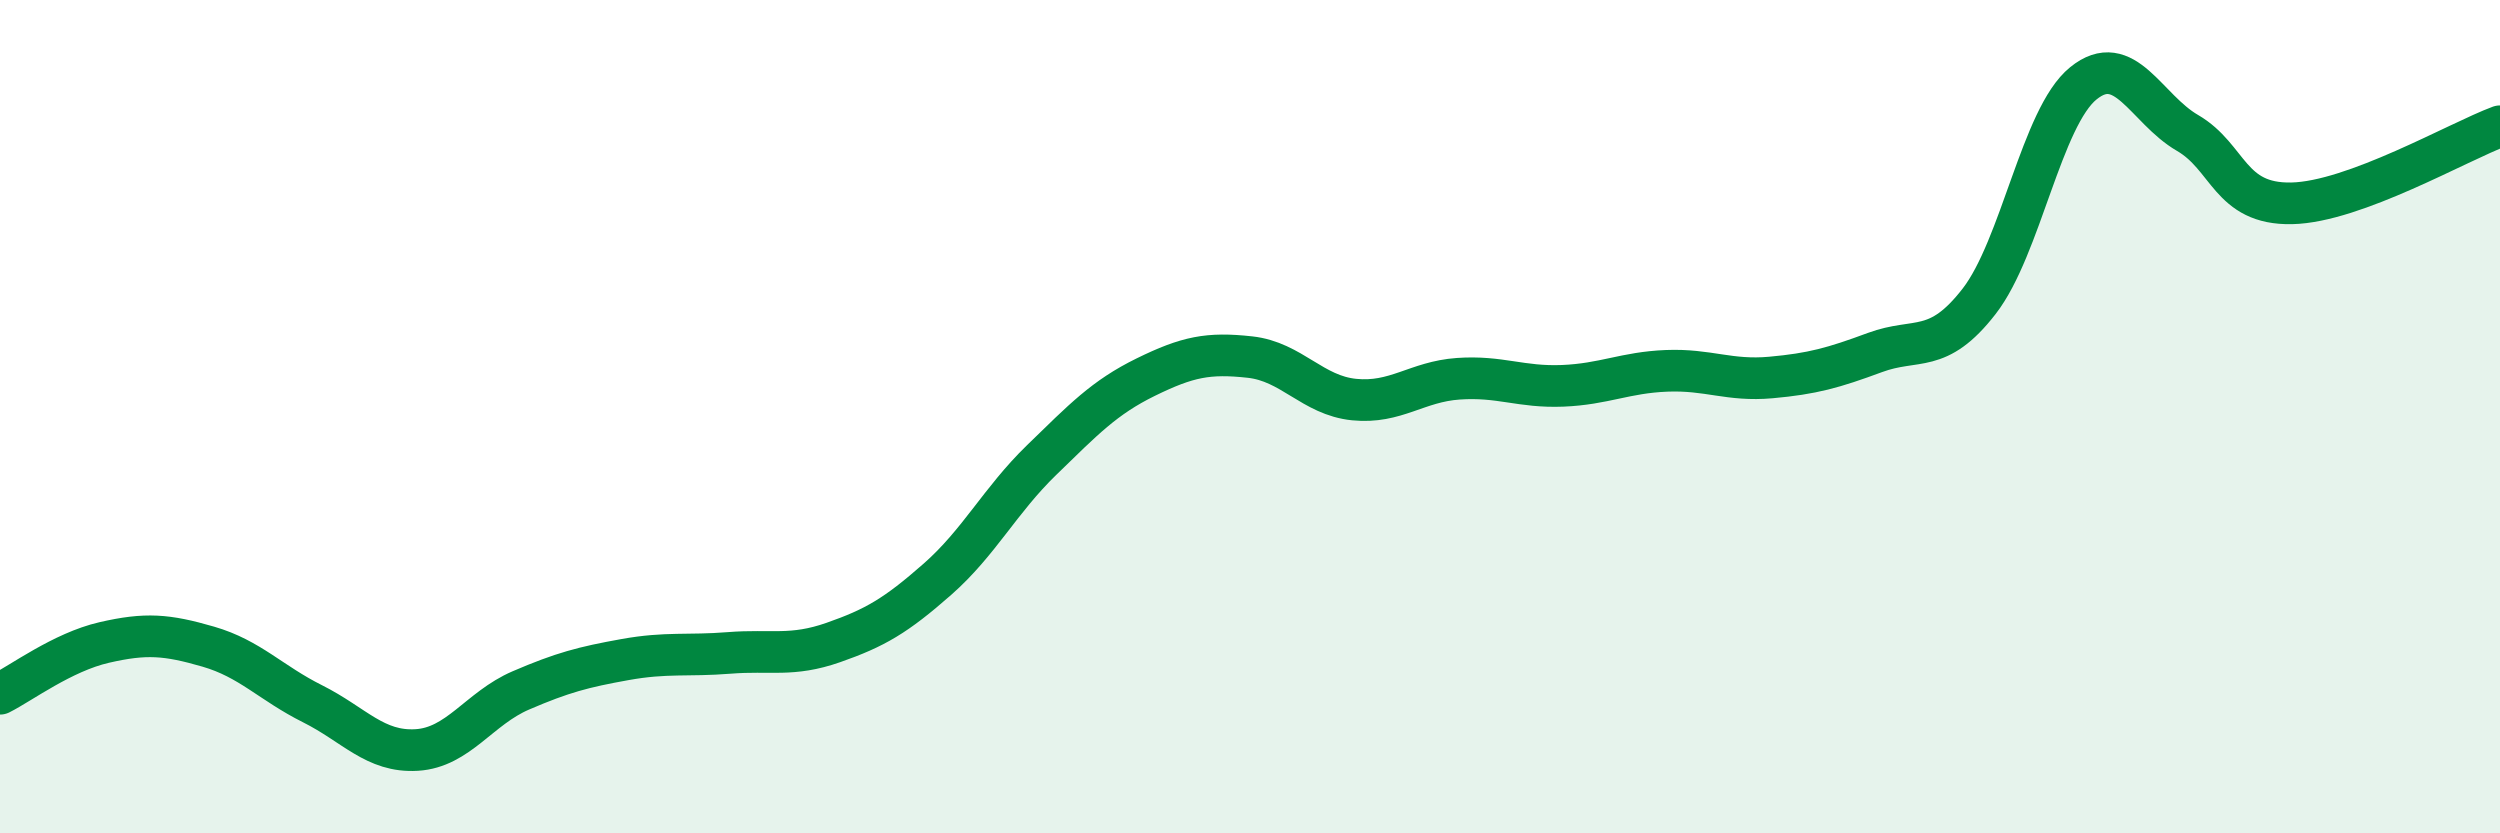
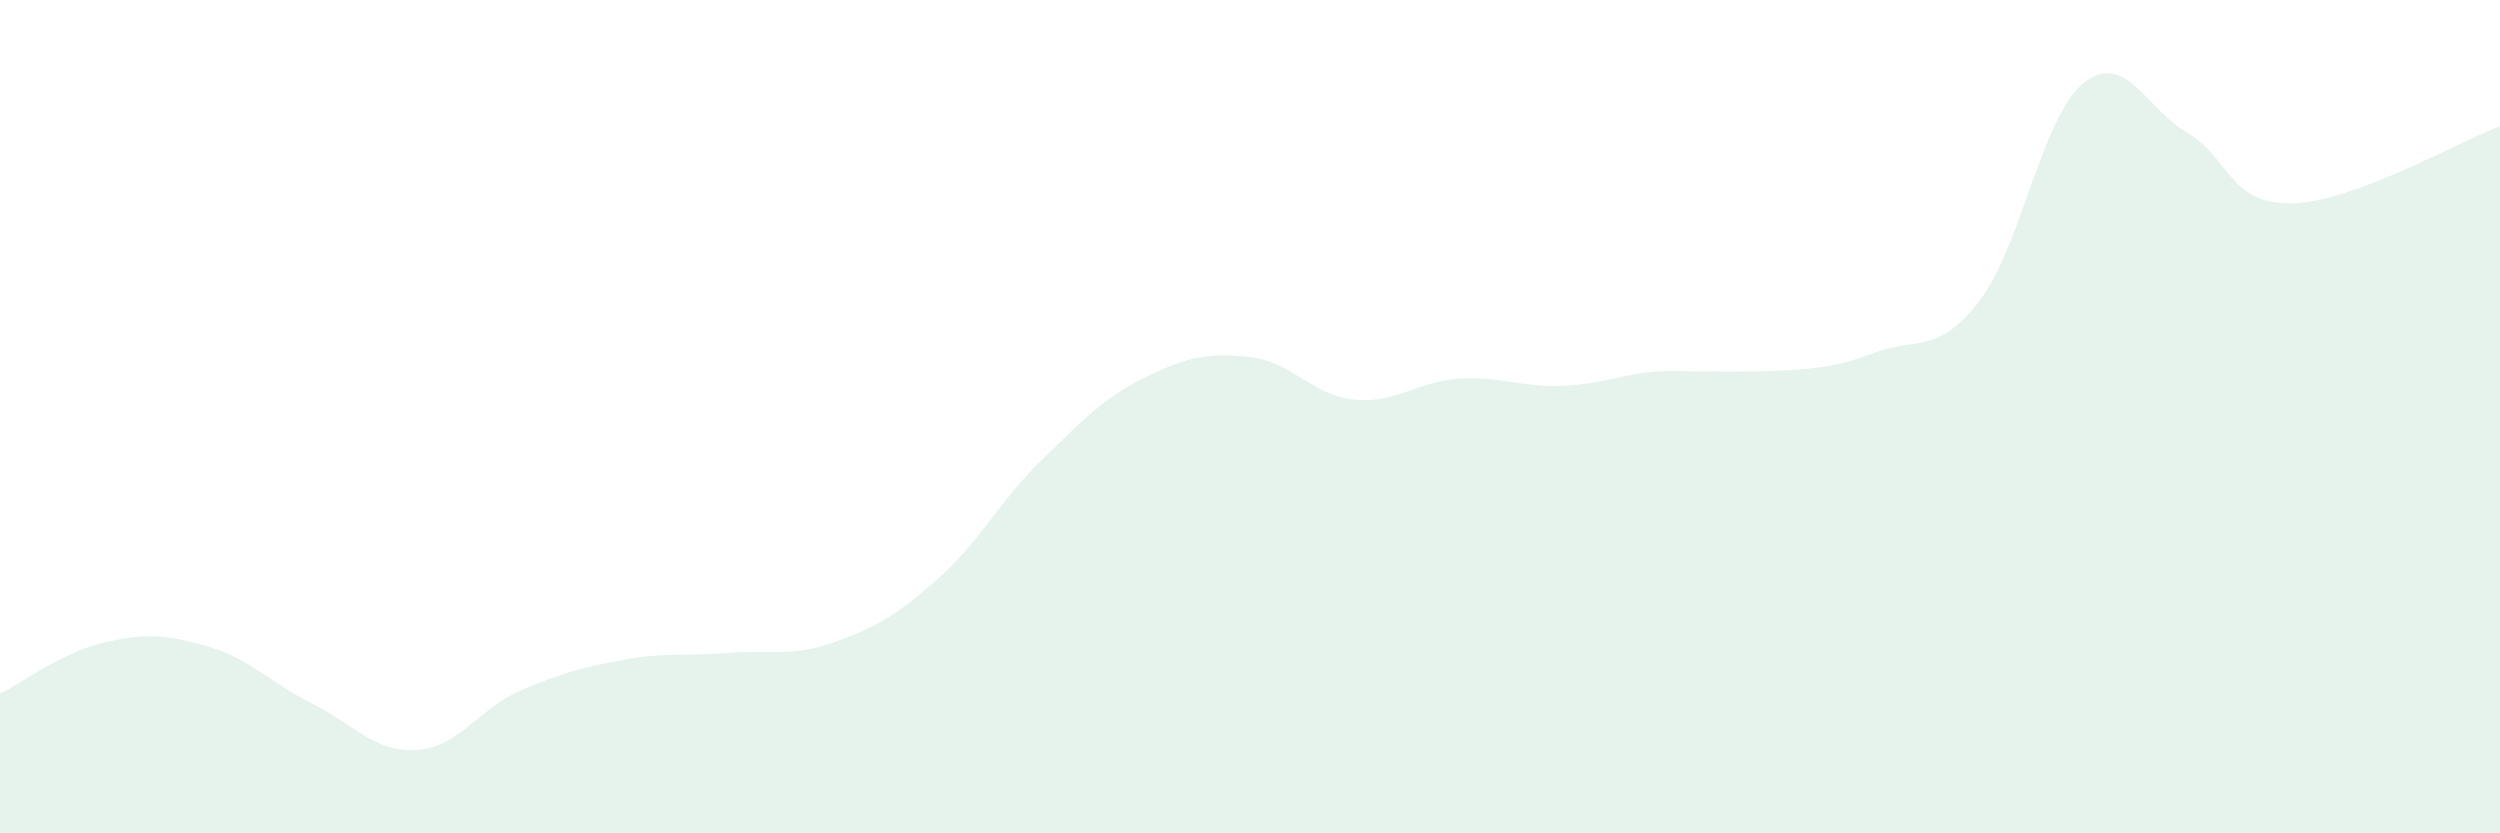
<svg xmlns="http://www.w3.org/2000/svg" width="60" height="20" viewBox="0 0 60 20">
-   <path d="M 0,16.65 C 0.5,16.4 1.5,15.65 2.5,15.42 C 3.5,15.19 4,15.23 5,15.52 C 6,15.81 6.5,16.39 7.5,16.89 C 8.5,17.39 9,18.06 10,18 C 11,17.94 11.5,17 12.5,16.57 C 13.5,16.14 14,16.01 15,15.83 C 16,15.65 16.5,15.75 17.5,15.67 C 18.5,15.59 19,15.77 20,15.42 C 21,15.07 21.5,14.78 22.5,13.9 C 23.5,13.02 24,12.01 25,11.04 C 26,10.07 26.5,9.54 27.5,9.05 C 28.5,8.56 29,8.46 30,8.57 C 31,8.68 31.5,9.49 32.5,9.59 C 33.5,9.69 34,9.16 35,9.09 C 36,9.02 36.5,9.3 37.5,9.26 C 38.5,9.22 39,8.94 40,8.9 C 41,8.86 41.5,9.15 42.5,9.06 C 43.5,8.97 44,8.83 45,8.46 C 46,8.09 46.5,8.52 47.5,7.23 C 48.5,5.94 49,2.81 50,2 C 51,1.19 51.5,2.61 52.5,3.19 C 53.5,3.77 53.5,4.91 55,4.88 C 56.5,4.85 59,3.4 60,3.03L60 20L0 20Z" fill="#008740" opacity="0.1" stroke-linecap="round" stroke-linejoin="round" />
-   <path d="M 0,16.65 C 0.5,16.4 1.5,15.65 2.5,15.42 C 3.5,15.19 4,15.23 5,15.52 C 6,15.81 6.5,16.39 7.5,16.89 C 8.5,17.39 9,18.06 10,18 C 11,17.94 11.5,17 12.5,16.57 C 13.5,16.14 14,16.01 15,15.83 C 16,15.65 16.5,15.75 17.5,15.67 C 18.5,15.59 19,15.77 20,15.42 C 21,15.07 21.5,14.78 22.5,13.9 C 23.5,13.02 24,12.01 25,11.04 C 26,10.07 26.5,9.54 27.5,9.05 C 28.5,8.56 29,8.46 30,8.57 C 31,8.68 31.5,9.49 32.5,9.59 C 33.5,9.69 34,9.16 35,9.09 C 36,9.02 36.5,9.3 37.5,9.26 C 38.5,9.22 39,8.94 40,8.9 C 41,8.86 41.5,9.15 42.5,9.06 C 43.5,8.97 44,8.83 45,8.46 C 46,8.09 46.5,8.52 47.5,7.23 C 48.5,5.94 49,2.81 50,2 C 51,1.19 51.5,2.61 52.5,3.19 C 53.5,3.77 53.5,4.91 55,4.88 C 56.5,4.85 59,3.4 60,3.03" stroke="#008740" stroke-width="1" fill="none" stroke-linecap="round" stroke-linejoin="round" />
+   <path d="M 0,16.65 C 0.5,16.4 1.5,15.65 2.5,15.42 C 3.5,15.19 4,15.23 5,15.52 C 6,15.81 6.5,16.39 7.5,16.89 C 8.5,17.39 9,18.06 10,18 C 11,17.94 11.5,17 12.5,16.57 C 13.5,16.14 14,16.01 15,15.83 C 16,15.65 16.5,15.75 17.5,15.67 C 18.5,15.59 19,15.77 20,15.42 C 21,15.07 21.5,14.78 22.5,13.9 C 23.5,13.02 24,12.01 25,11.04 C 26,10.07 26.5,9.54 27.5,9.05 C 28.5,8.56 29,8.46 30,8.57 C 31,8.68 31.5,9.49 32.5,9.59 C 33.5,9.69 34,9.16 35,9.09 C 36,9.02 36.5,9.3 37.5,9.26 C 38.5,9.22 39,8.94 40,8.9 C 43.5,8.97 44,8.83 45,8.46 C 46,8.09 46.5,8.52 47.5,7.23 C 48.5,5.94 49,2.81 50,2 C 51,1.19 51.5,2.61 52.5,3.19 C 53.5,3.77 53.5,4.91 55,4.88 C 56.5,4.85 59,3.4 60,3.03L60 20L0 20Z" fill="#008740" opacity="0.1" stroke-linecap="round" stroke-linejoin="round" />
</svg>